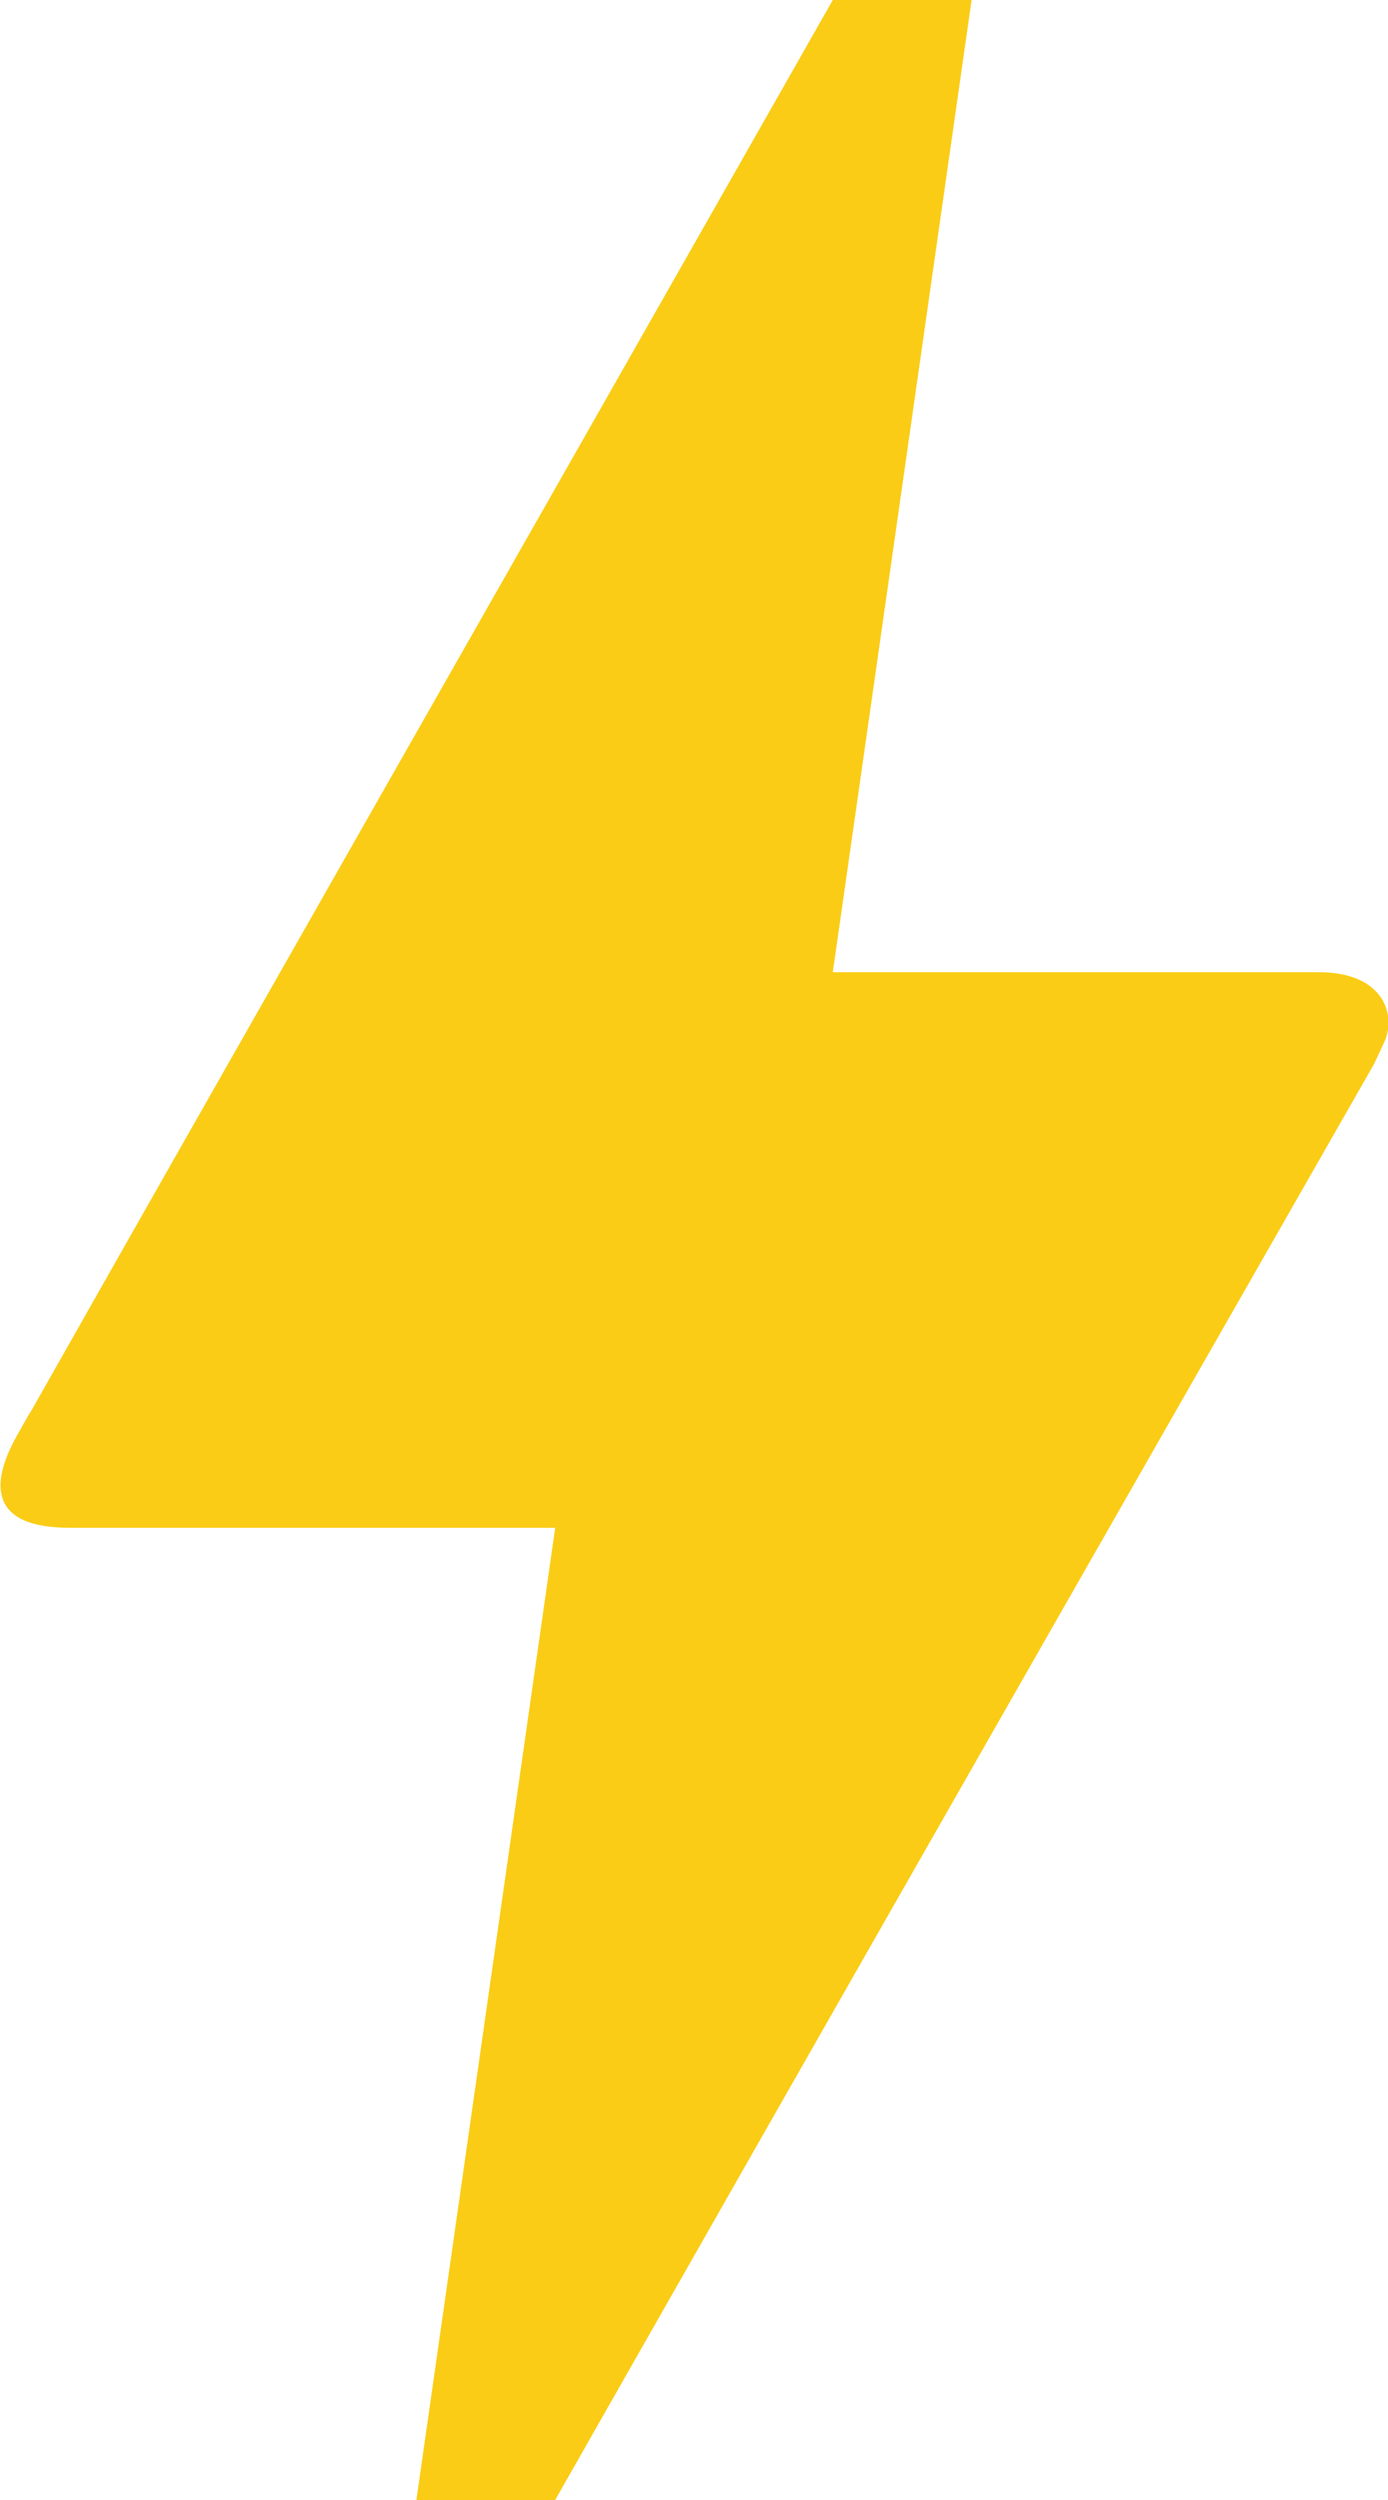
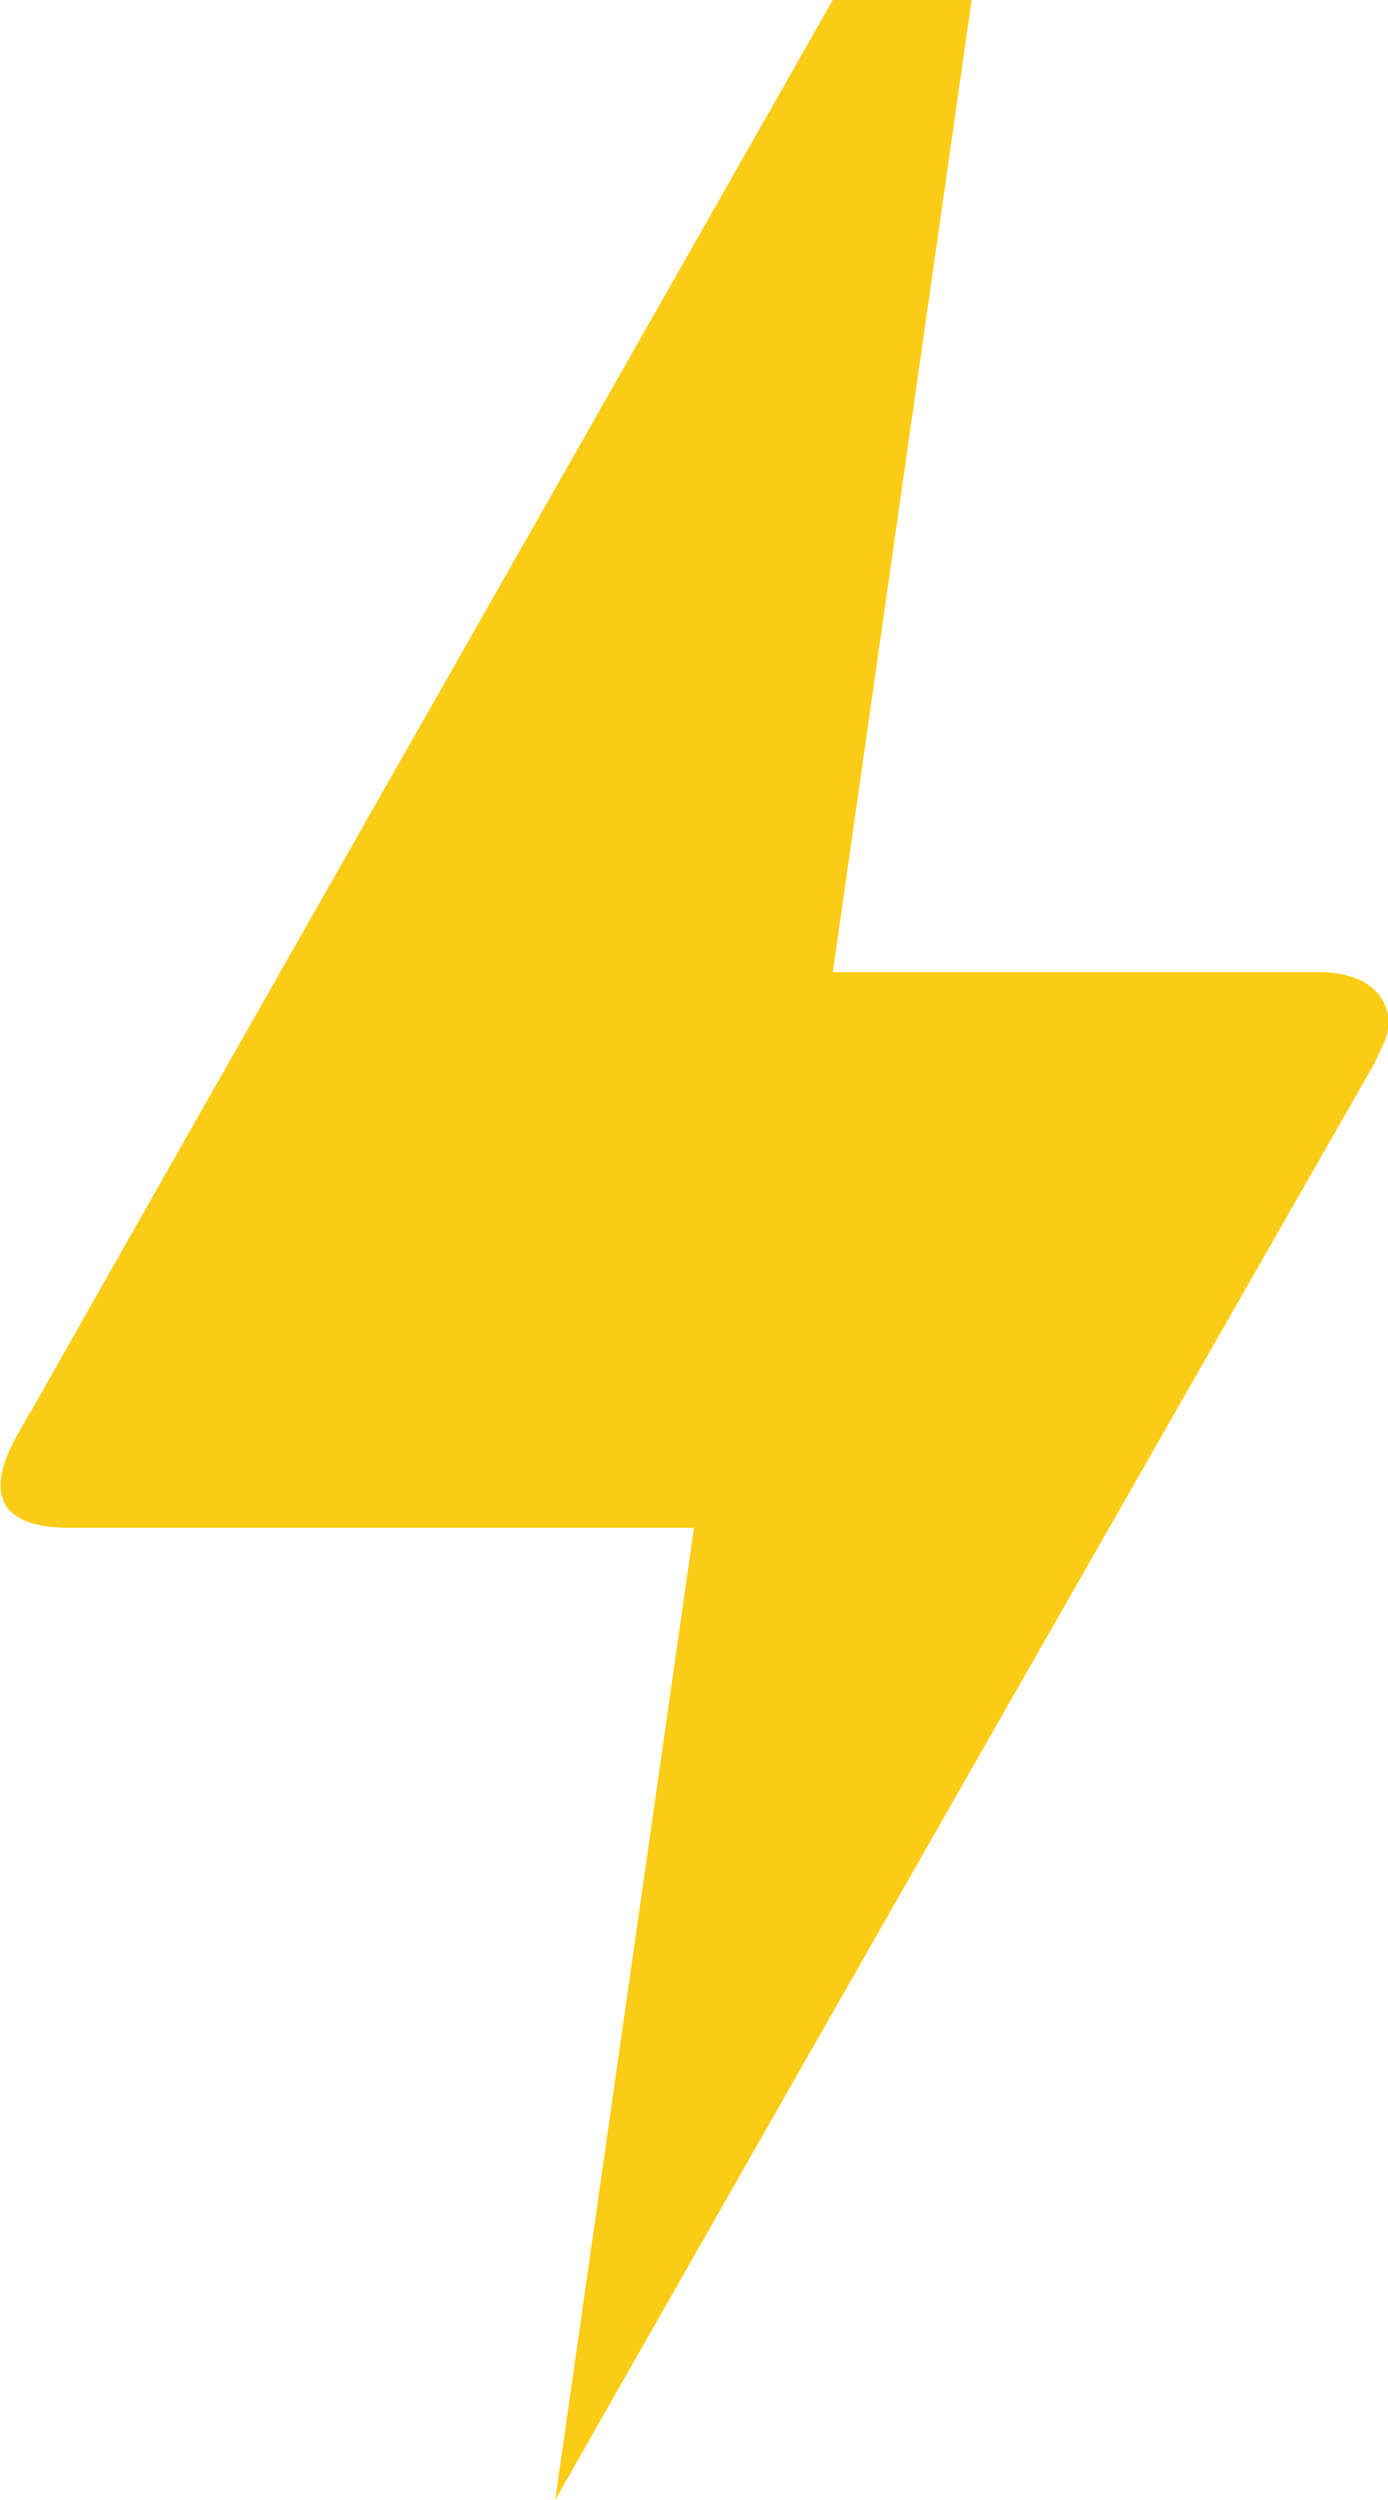
<svg xmlns="http://www.w3.org/2000/svg" id="Layer_1" width="10" height="18" viewBox="0 0 10 18">
  <defs>
    <style>.cls-1{fill:#facc15;}</style>
  </defs>
-   <path class="cls-1" d="M4,18h-1l1-7H.5c-.58,0-.57-.32-.38-.66s.05-.08.07-.12C1.48,7.94,3.42,4.54,6,0h1l-1,7h3.5c.49,0,.56.33.47.51l-.07.15c-3.94,6.89-5.9,10.34-5.9,10.34Z" />
+   <path class="cls-1" d="M4,18l1-7H.5c-.58,0-.57-.32-.38-.66s.05-.08.07-.12C1.48,7.94,3.42,4.54,6,0h1l-1,7h3.5c.49,0,.56.33.47.51l-.07.15c-3.94,6.89-5.9,10.34-5.9,10.34Z" />
</svg>